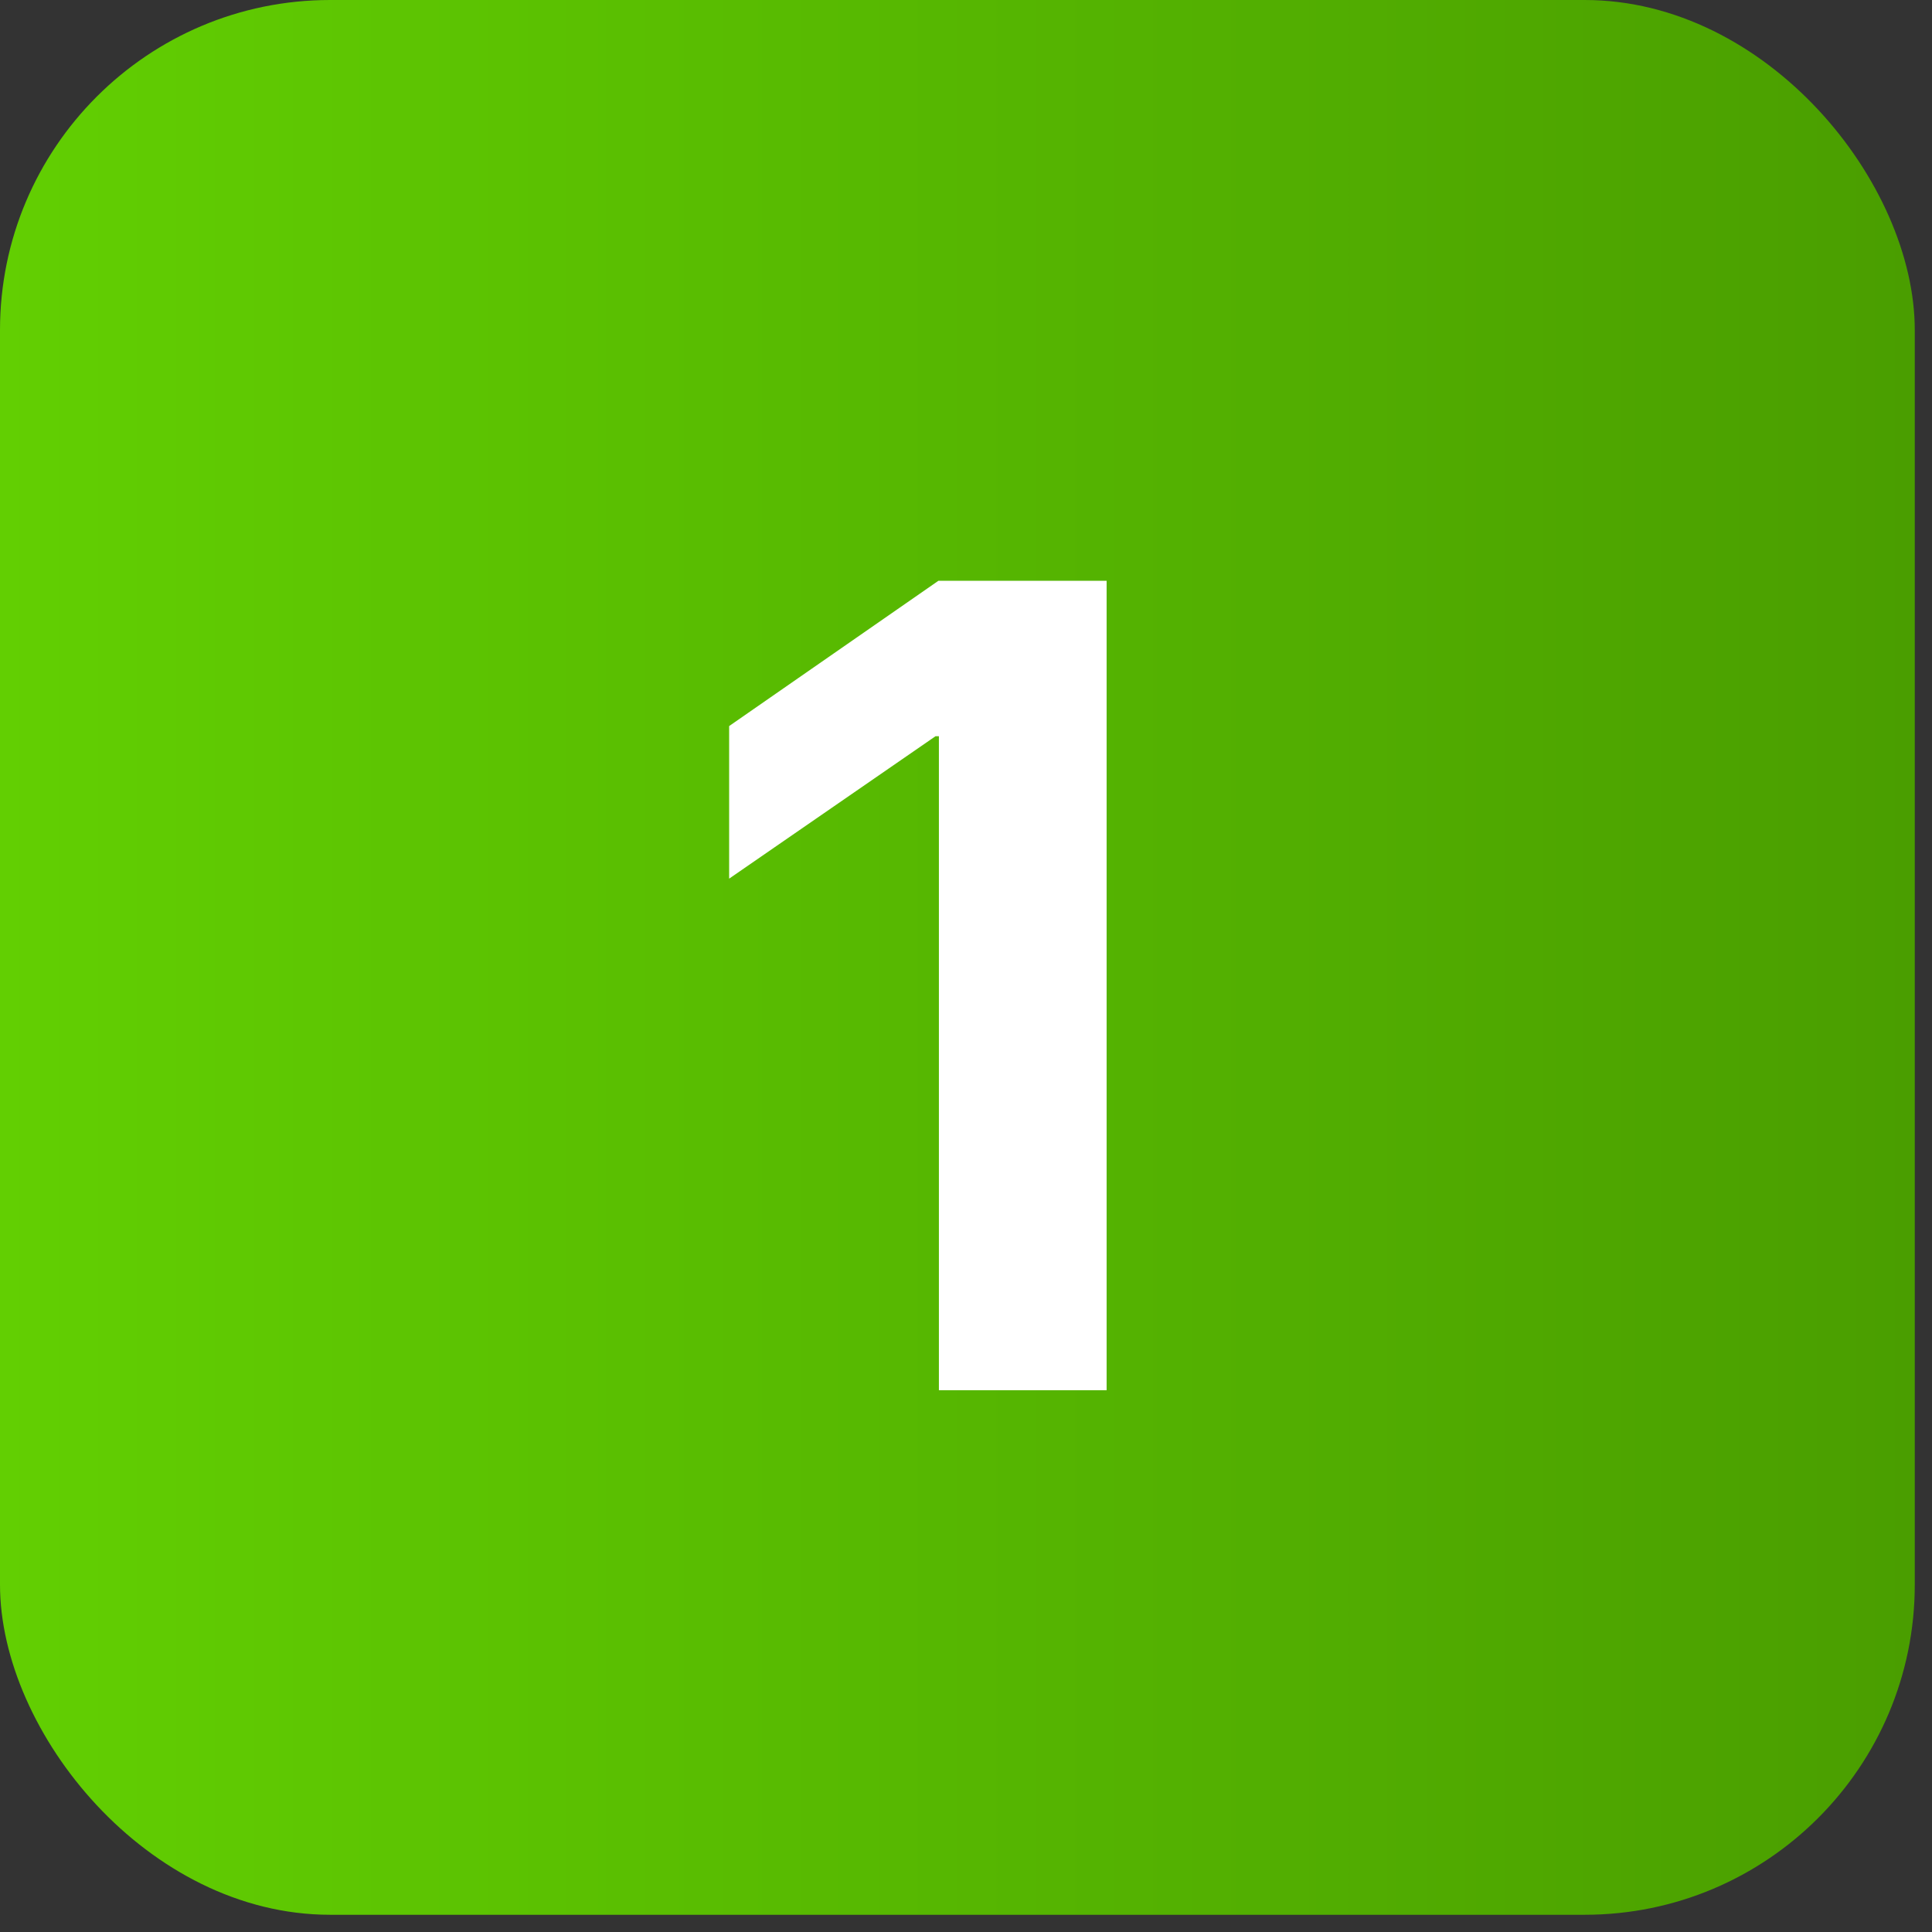
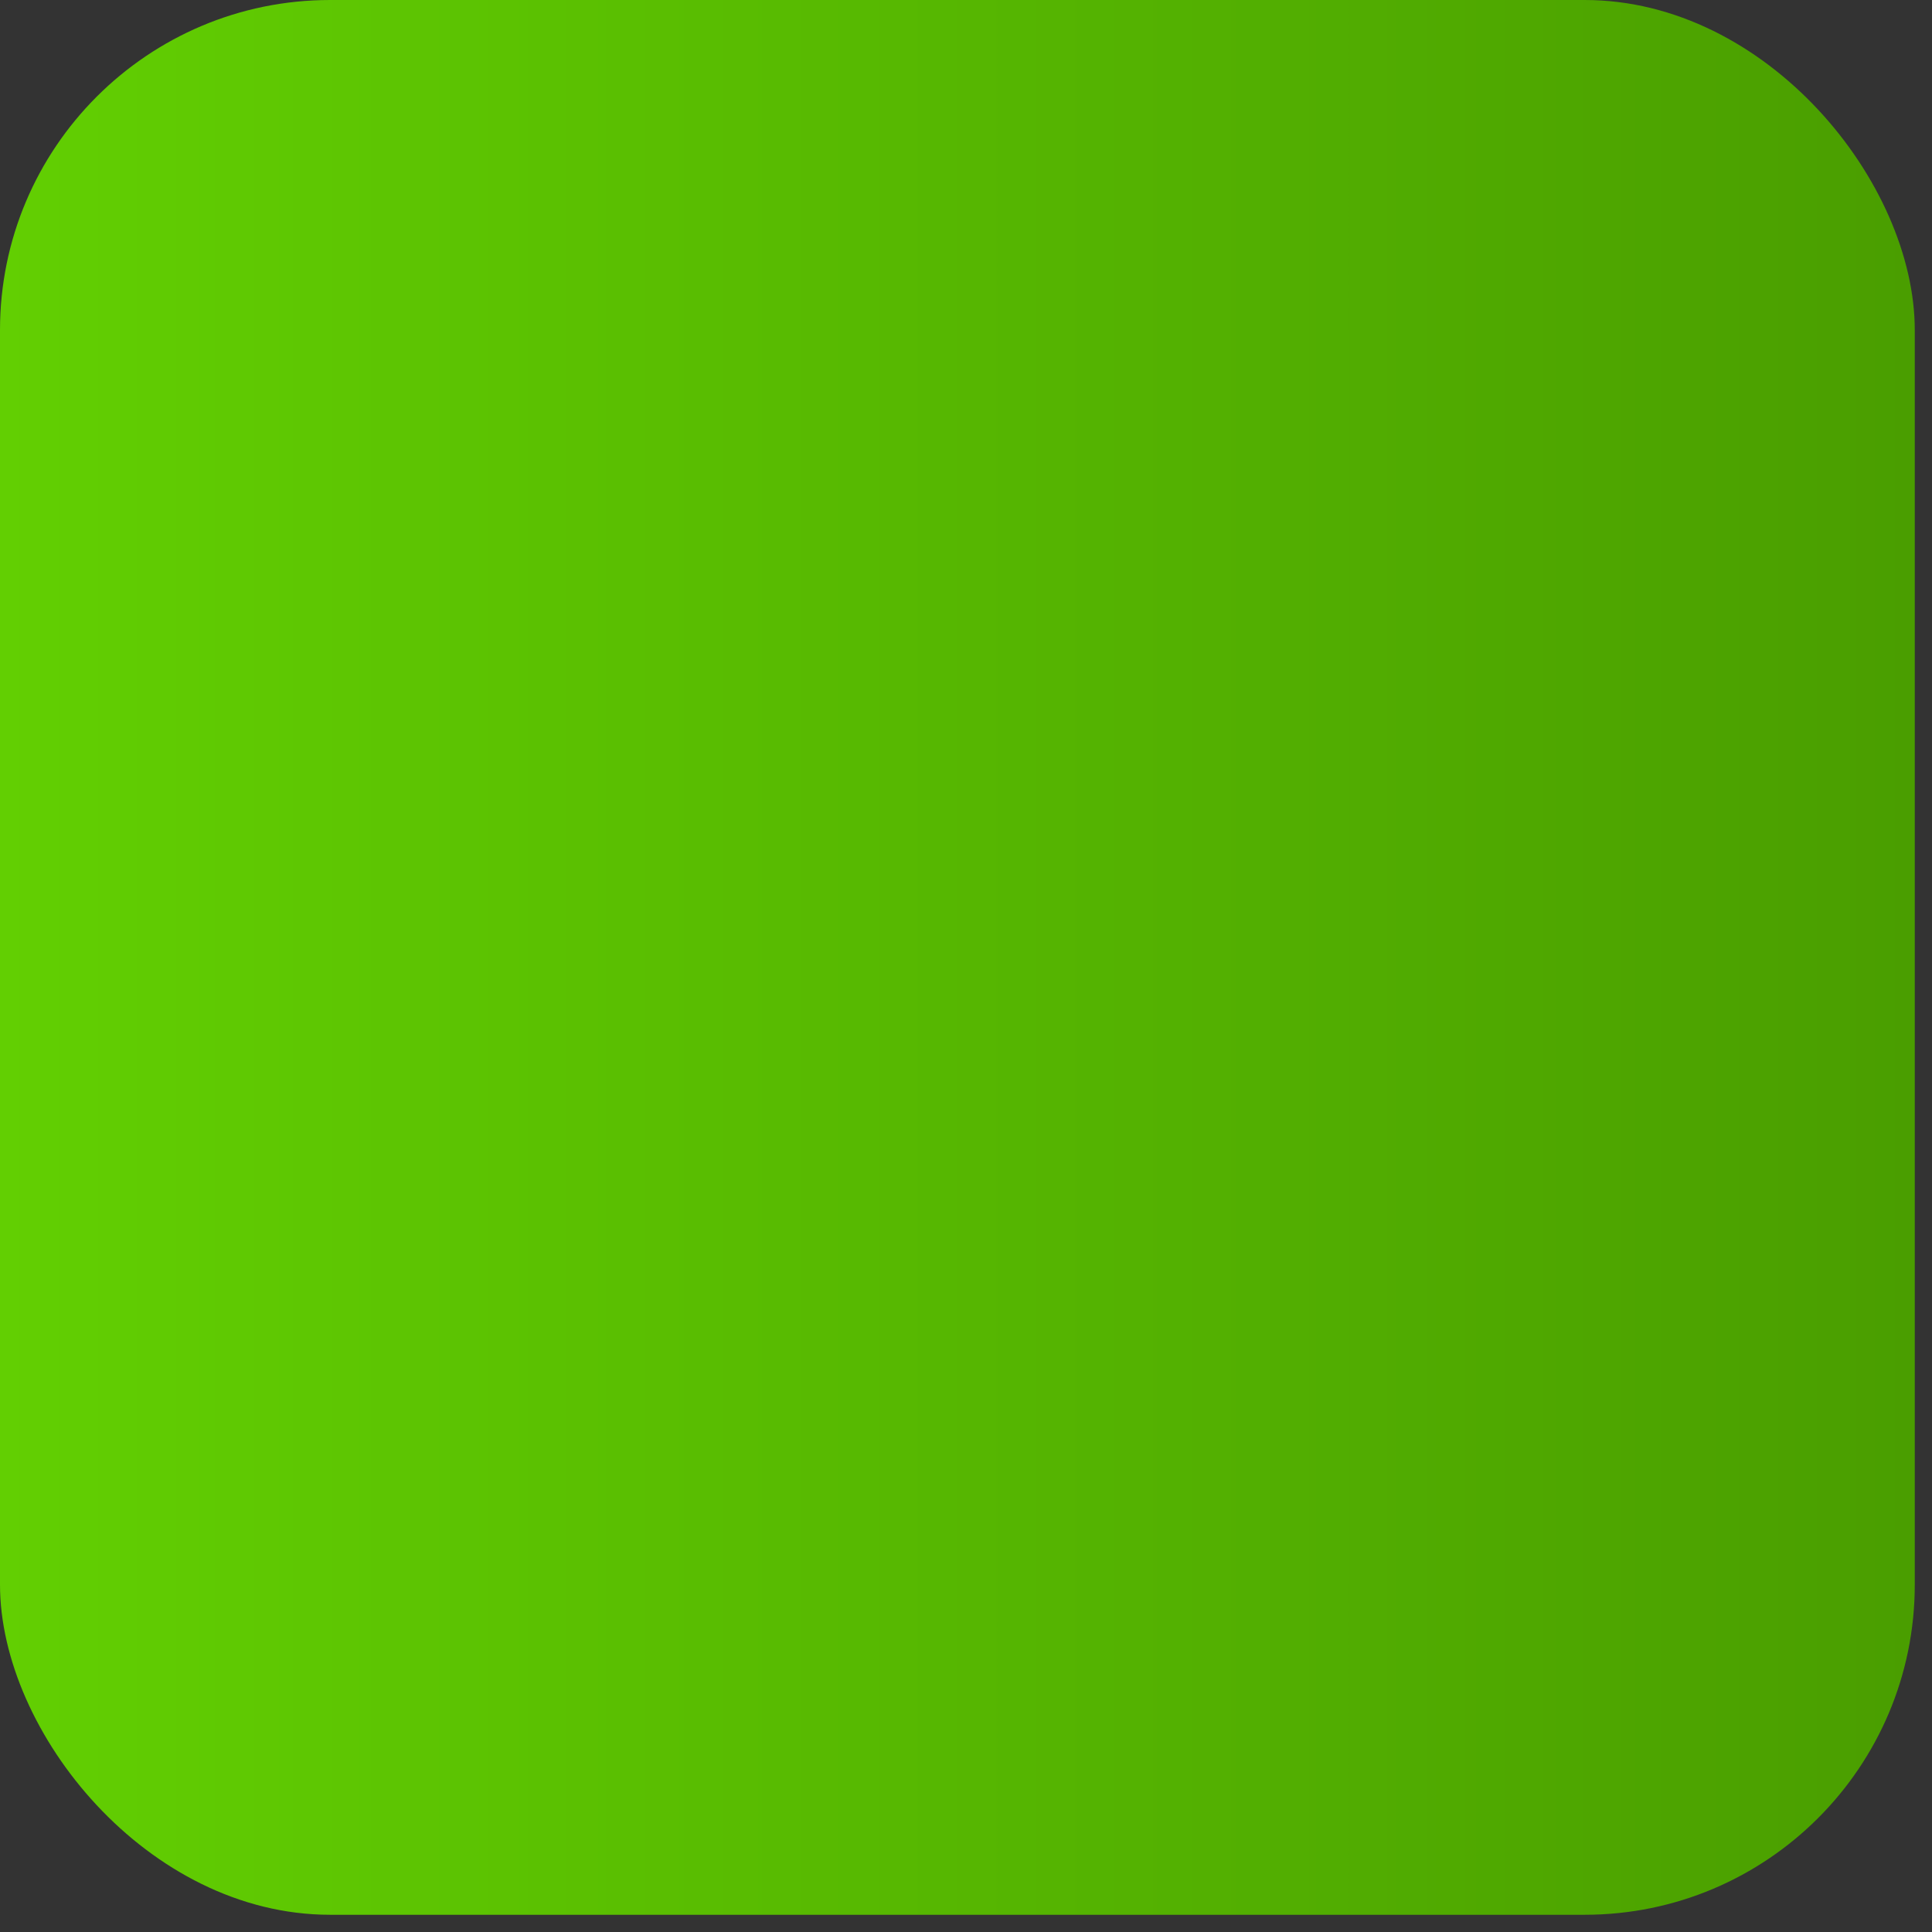
<svg xmlns="http://www.w3.org/2000/svg" width="37" height="37" viewBox="0 0 37 37" fill="none">
  <rect x="0" y="0" width="37" height="37" fill="#333333" stroke="none" />
  <rect width="36.67" height="36.67" rx="6.322" fill="url(#paint0_linear_12_193)" />
-   <path d="M17.981 26.624V14.099H17.917L13.964 16.827V13.905L17.971 11.123H21.193V26.624H17.981Z" fill="white" />
  <defs>
    <linearGradient id="paint0_linear_12_193" x1="-7.95588e-08" y1="17.888" x2="36.67" y2="17.888" gradientUnits="userSpaceOnUse">
      <stop stop-color="#62CF02" />
      <stop offset="1" stop-color="#4A9E00" />
    </linearGradient>
  </defs>
</svg>